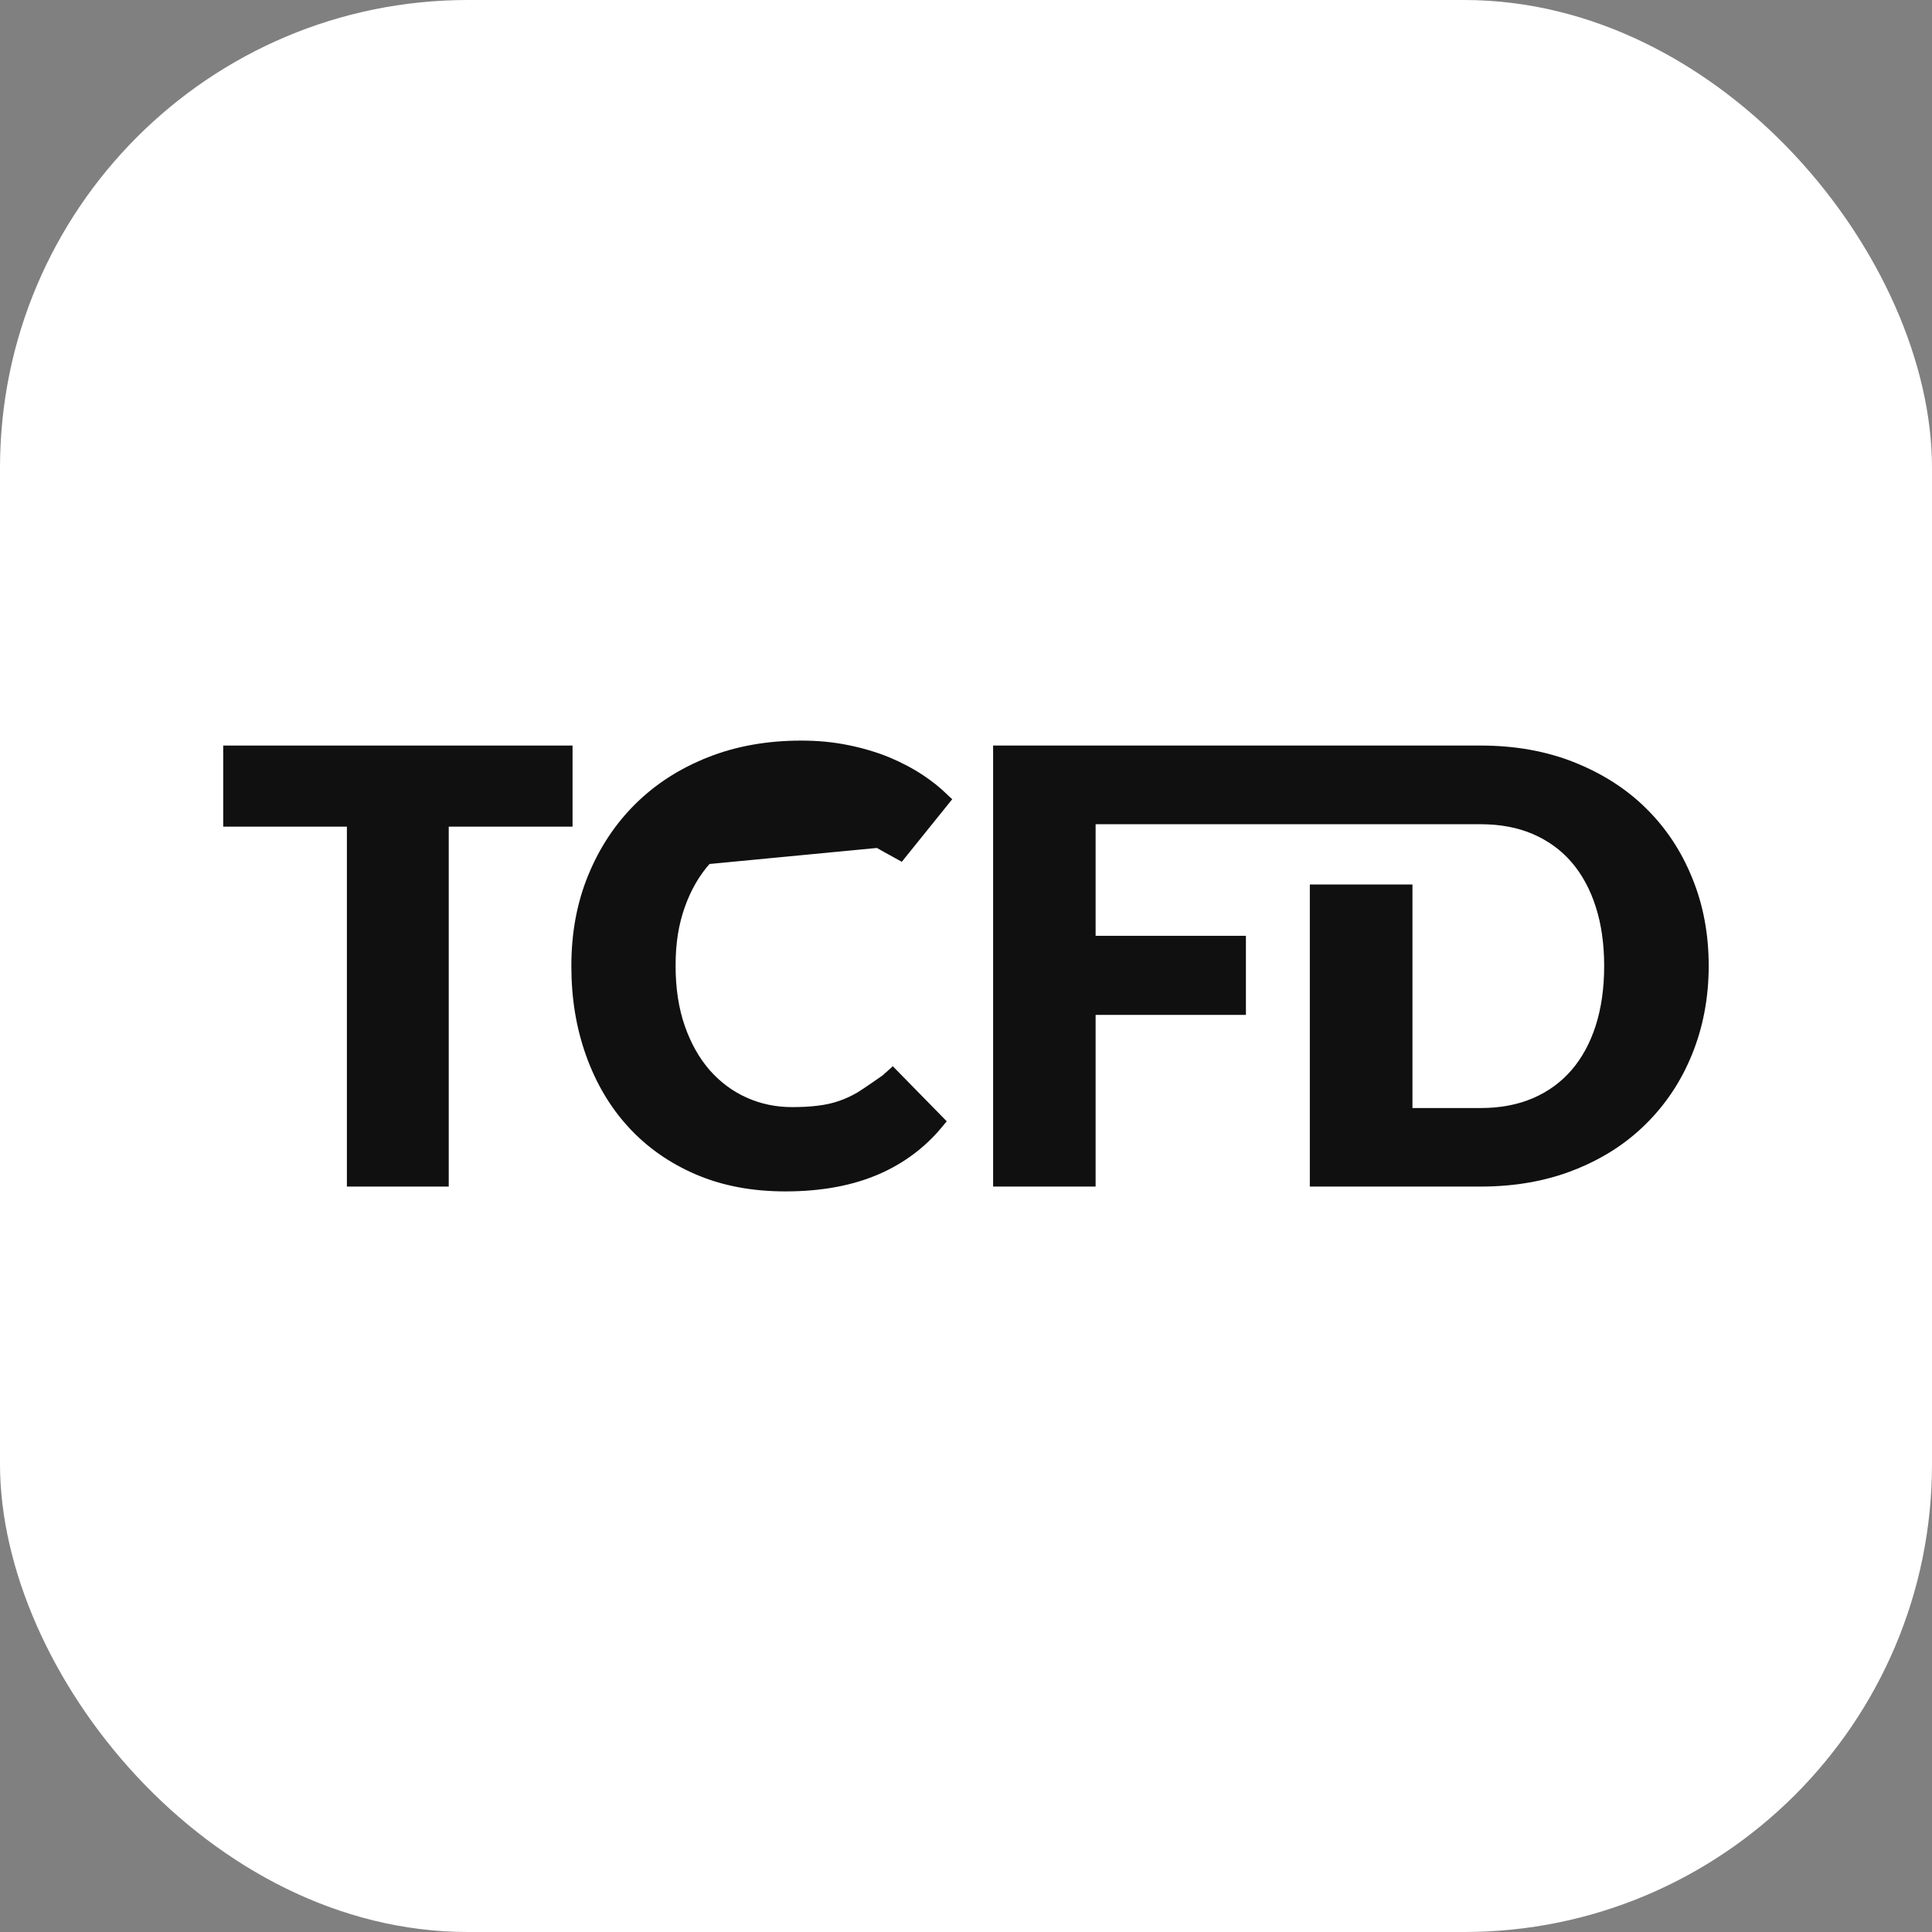
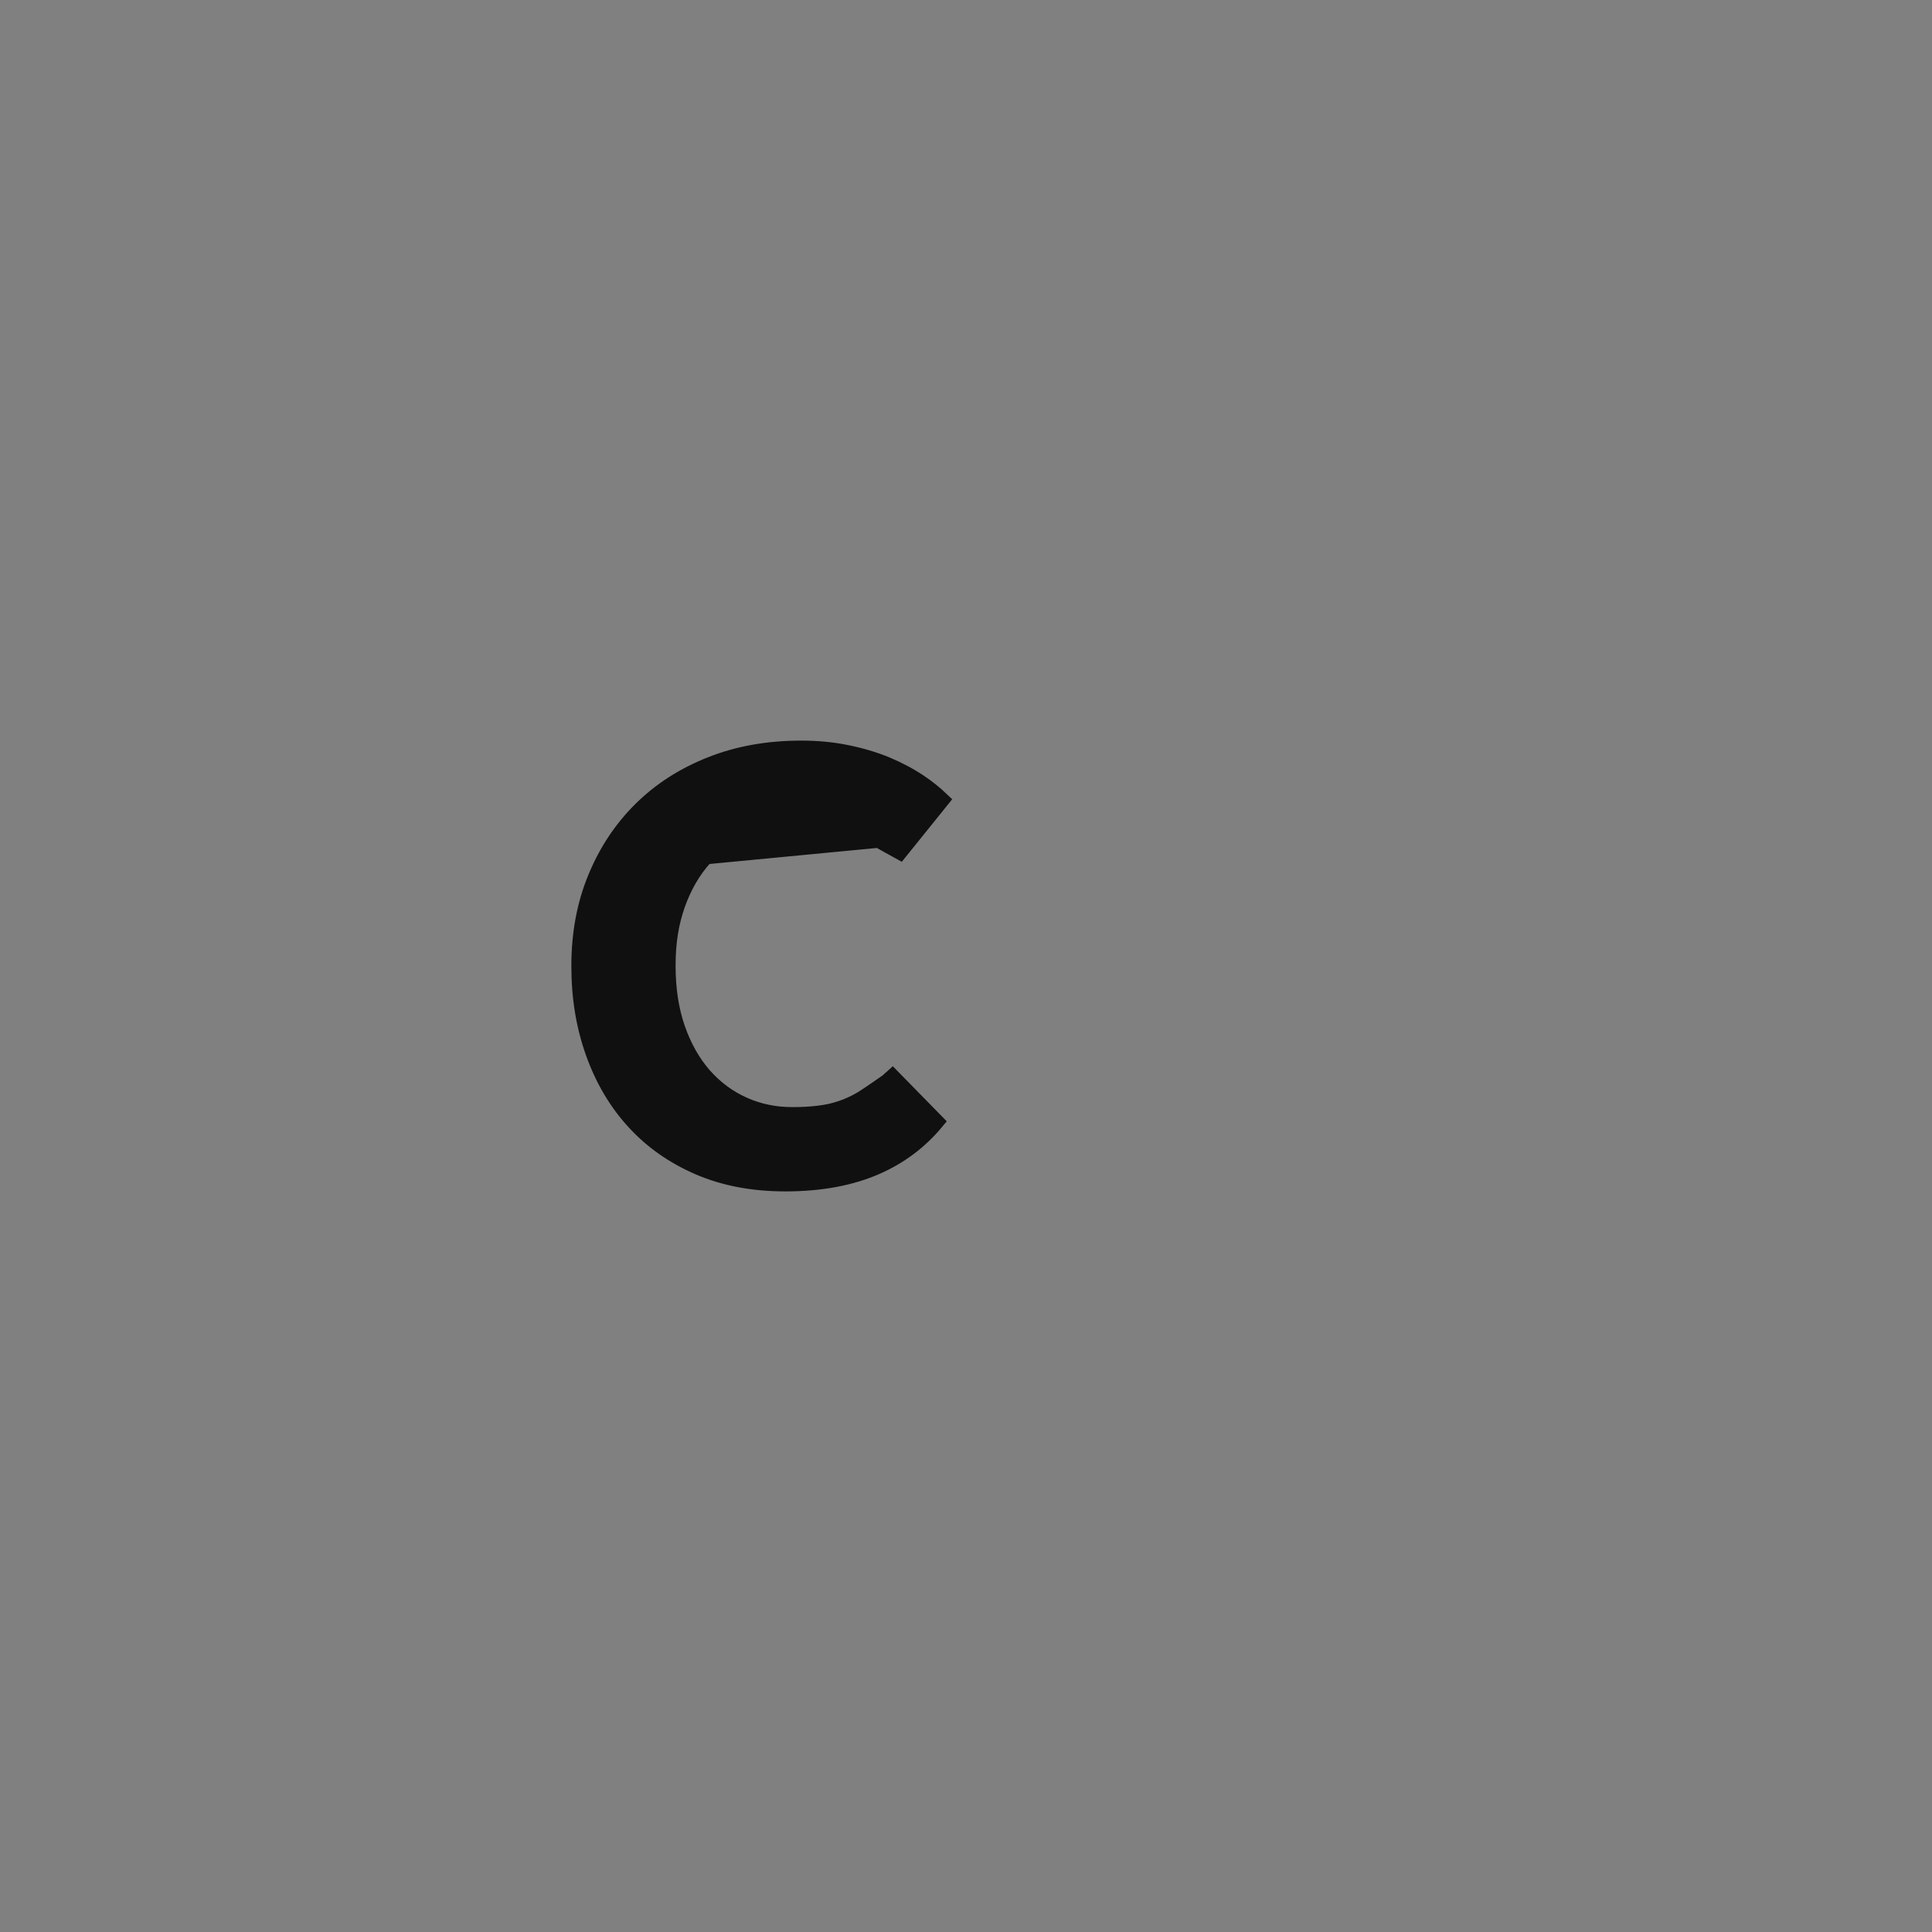
<svg xmlns="http://www.w3.org/2000/svg" width="60" height="60" viewBox="0 0 60 60" fill="none">
  <rect x="0" y="0" width="60" height="60" fill="#808080" stroke="none" />
-   <rect width="60" height="60" rx="14.53" fill="white" />
-   <path d="M11.023 25.672V25.422H10.773H7.182V23.404H17.531V25.422H13.936H13.686V25.672V36.6H11.023V25.672Z" fill="#101010" stroke="#101010" stroke-width="0.5" />
  <path d="M26.466 25.652C26.269 25.575 26.04 25.509 25.781 25.456C25.512 25.402 25.206 25.377 24.863 25.377C24.259 25.377 23.7 25.482 23.189 25.701C22.87 25.838 22.578 26.013 22.314 26.225V26.149L21.879 26.63C21.511 27.037 21.23 27.526 21.03 28.091C20.83 28.659 20.731 29.259 20.731 29.988C20.731 30.714 20.829 31.364 21.03 31.942C21.229 32.514 21.505 33.001 21.855 33.404L21.855 33.404L21.857 33.406C22.21 33.802 22.618 34.107 23.091 34.318C23.563 34.529 24.065 34.632 24.599 34.632C24.89 34.632 25.166 34.619 25.415 34.588C25.666 34.558 25.903 34.509 26.126 34.431C26.347 34.358 26.557 34.258 26.755 34.143L26.755 34.143L26.757 34.142C26.856 34.083 27.062 33.943 27.235 33.824C27.324 33.763 27.407 33.706 27.467 33.663L27.539 33.613L27.559 33.599L27.564 33.595L27.566 33.594L27.566 33.594L27.566 33.594L27.566 33.594L27.422 33.389L27.566 33.594L27.581 33.584L27.594 33.571L27.594 33.571L27.594 33.571L27.595 33.571L27.595 33.57L27.597 33.568L27.605 33.561L27.636 33.532C27.658 33.512 27.686 33.486 27.716 33.459L29.066 34.837C28.565 35.441 27.953 35.9 27.23 36.221C26.438 36.571 25.494 36.75 24.392 36.75C23.383 36.75 22.491 36.58 21.704 36.241C20.916 35.9 20.247 35.432 19.702 34.834L19.701 34.834C19.155 34.239 18.734 33.527 18.438 32.701C18.142 31.871 17.994 30.995 17.994 29.996C17.994 28.999 18.162 28.094 18.5 27.273C18.839 26.447 19.309 25.738 19.912 25.142C20.515 24.546 21.234 24.084 22.082 23.75L22.082 23.749C22.921 23.416 23.857 23.25 24.884 23.25C25.382 23.25 25.845 23.294 26.282 23.383C26.722 23.471 27.129 23.592 27.506 23.744C27.884 23.901 28.233 24.085 28.549 24.296C28.8 24.464 29.028 24.647 29.233 24.843L27.943 26.444C27.848 26.392 27.727 26.324 27.602 26.255C27.327 26.101 27.048 25.944 26.989 25.907L26.989 25.907L26.986 25.905C26.837 25.814 26.666 25.728 26.466 25.652ZM26.466 25.652C26.467 25.652 26.467 25.652 26.467 25.652L26.377 25.885M26.466 25.652C26.466 25.652 26.466 25.651 26.465 25.651L26.377 25.885M26.377 25.885C26.562 25.956 26.72 26.035 26.856 26.119L22.314 26.554C22.599 26.295 22.924 26.087 23.288 25.931C23.764 25.727 24.288 25.627 24.863 25.627C25.194 25.627 25.483 25.652 25.732 25.702C25.98 25.752 26.195 25.814 26.377 25.885Z" fill="#101010" stroke="#101010" stroke-width="0.5" />
-   <path d="M50.942 25.279L50.942 25.279C51.535 25.862 51.994 26.553 52.32 27.359L52.321 27.36C52.65 28.161 52.815 29.037 52.815 29.996C52.815 30.954 52.646 31.835 52.32 32.641C51.994 33.449 51.533 34.141 50.938 34.729L50.937 34.73C50.347 35.316 49.633 35.774 48.789 36.104L48.789 36.105C47.954 36.433 47.018 36.6 45.982 36.6H40.928V27.719H43.615V34.411V34.661H43.865H45.982C46.614 34.661 47.19 34.556 47.702 34.336C48.211 34.118 48.643 33.803 48.996 33.394C49.347 32.986 49.614 32.493 49.797 31.919C49.98 31.344 50.069 30.701 50.069 30C50.069 29.299 49.98 28.664 49.797 28.09C49.614 27.516 49.347 27.022 48.996 26.614C48.643 26.205 48.211 25.891 47.702 25.672C47.19 25.452 46.614 25.347 45.982 25.347H34.025H33.775V25.597V29.062V29.312H34.025H38.443V31.268H34.025H33.775V31.518V36.6H31.092V23.404H45.986C47.018 23.404 47.953 23.571 48.792 23.904C49.633 24.239 50.352 24.696 50.942 25.279Z" fill="#101010" stroke="#101010" stroke-width="0.5" />
</svg>